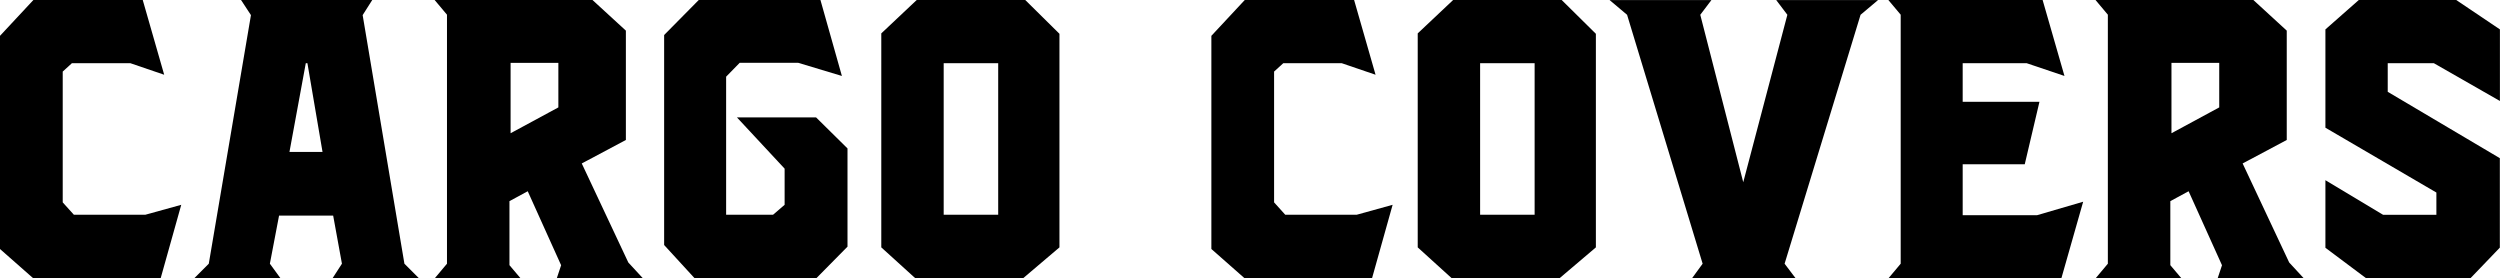
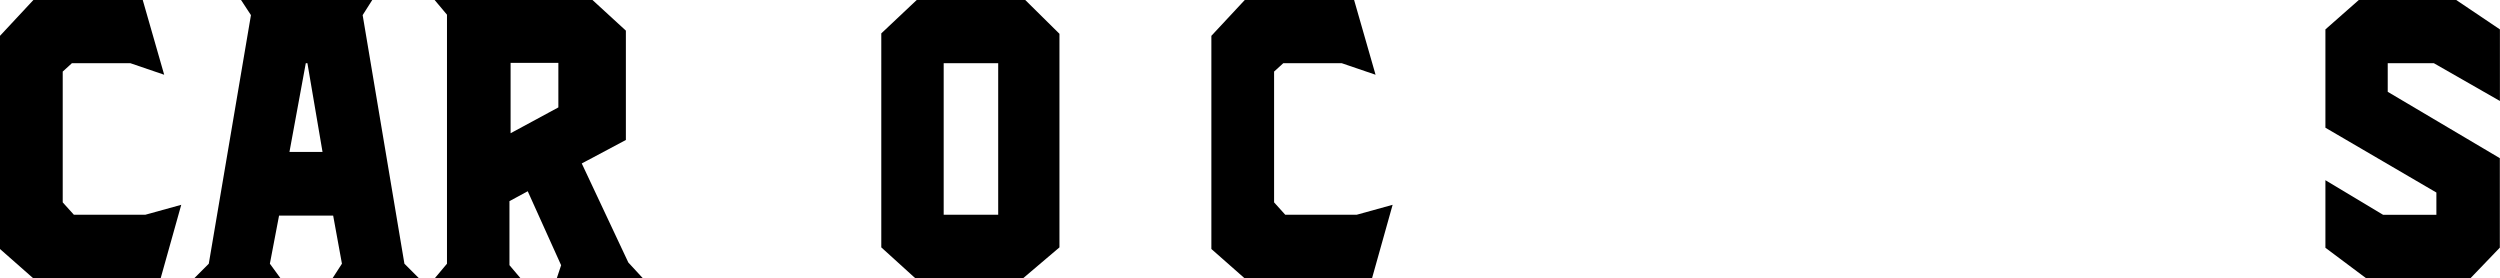
<svg xmlns="http://www.w3.org/2000/svg" id="Layer_2" data-name="Layer 2" viewBox="0 0 307.73 34.27">
  <defs>
    <style> .cls-1 { fill: #000; stroke-width: 0px; } </style>
  </defs>
  <g id="Layer_1-2" data-name="Layer 1">
    <g>
      <path class="cls-1" d="M4.11,34.27l-4.11-3.62V4.41L4.11,0h13.46l2.64,9.2-4.16-1.42h-7.2l-1.13,1.03v16.1l1.37,1.52h8.81l4.41-1.22-2.54,9.06H4.11Z" />
      <path class="cls-1" d="M23.89,34.27l1.81-1.81L30.89,1.86l-1.22-1.86h16.15l-1.18,1.86,5.14,30.6,1.81,1.81h-10.67l1.17-1.81-1.08-5.92h-6.66l-1.13,5.92,1.32,1.81h-10.67ZM39.7,18.7l-1.86-10.92h-.2l-2.01,10.92h4.06Z" />
      <path class="cls-1" d="M53.5,34.27l1.52-1.81V1.81l-1.52-1.81h19.43l4.11,3.77v13.46l-5.43,2.89,5.73,12.19,1.81,1.96h-10.62l.54-1.62-4.11-9.11-2.25,1.22v7.88l1.37,1.62h-10.57ZM62.85,16.4l5.88-3.18v-5.48h-5.88v8.66Z" />
-       <path class="cls-1" d="M85.52,34.27l-3.77-4.11V4.31l4.26-4.31h14.98l2.64,9.35-5.38-1.62h-7.2l-1.67,1.71v16.99h5.78l1.42-1.22v-4.45l-5.87-6.31h9.74l3.87,3.82v12.09l-3.87,3.92h-14.93Z" />
      <path class="cls-1" d="M112.69,34.27l-4.21-3.82V4.11l4.36-4.11h13.36l4.21,4.16v26.29l-4.5,3.82h-13.22ZM122.87,26.43V7.78h-6.71v18.65h6.71Z" />
      <path class="cls-1" d="M153.22,34.27l-4.11-3.62V4.41l4.11-4.41h13.46l2.64,9.2-4.16-1.42h-7.2l-1.13,1.03v16.1l1.37,1.52h8.81l4.41-1.22-2.54,9.06h-15.67Z" />
-       <path class="cls-1" d="M178.72,34.27l-4.21-3.82V4.11l4.36-4.11h13.36l4.21,4.16v26.29l-4.5,3.82h-13.22ZM188.9,26.43V7.78h-6.71v18.65h6.71Z" />
-       <path class="cls-1" d="M208.26,34.27l1.32-1.81-9.3-30.64-2.15-1.81h12.53l-1.37,1.81,5.29,20.61,5.43-20.61-1.37-1.81h12.53l-2.15,1.81-9.35,30.64,1.37,1.81h-12.78Z" />
-       <path class="cls-1" d="M232.44,34.27l1.52-1.81V1.81l-1.52-1.81h18.99l2.69,9.35-4.65-1.57h-7.88v4.75h9.45l-1.81,7.69h-7.64v6.27h9.15l5.68-1.66-2.69,9.45h-21.29Z" />
-       <path class="cls-1" d="M257.94,34.27l1.52-1.81V1.81l-1.52-1.81h19.43l4.11,3.77v13.46l-5.43,2.89,5.73,12.19,1.81,1.96h-10.62l.54-1.62-4.11-9.11-2.25,1.22v7.88l1.37,1.62h-10.57ZM267.29,16.4l5.88-3.18v-5.48h-5.88v8.66Z" />
      <path class="cls-1" d="M291.28,34.27l-5.04-3.77v-8.32l7.1,4.26h6.56v-2.74l-13.66-7.98V3.62l4.11-3.62h11.99l5.38,3.62v8.81l-8.13-4.65h-5.68v3.52l13.8,8.17v11.01l-3.62,3.77h-12.83Z" />
    </g>
  </g>
</svg>